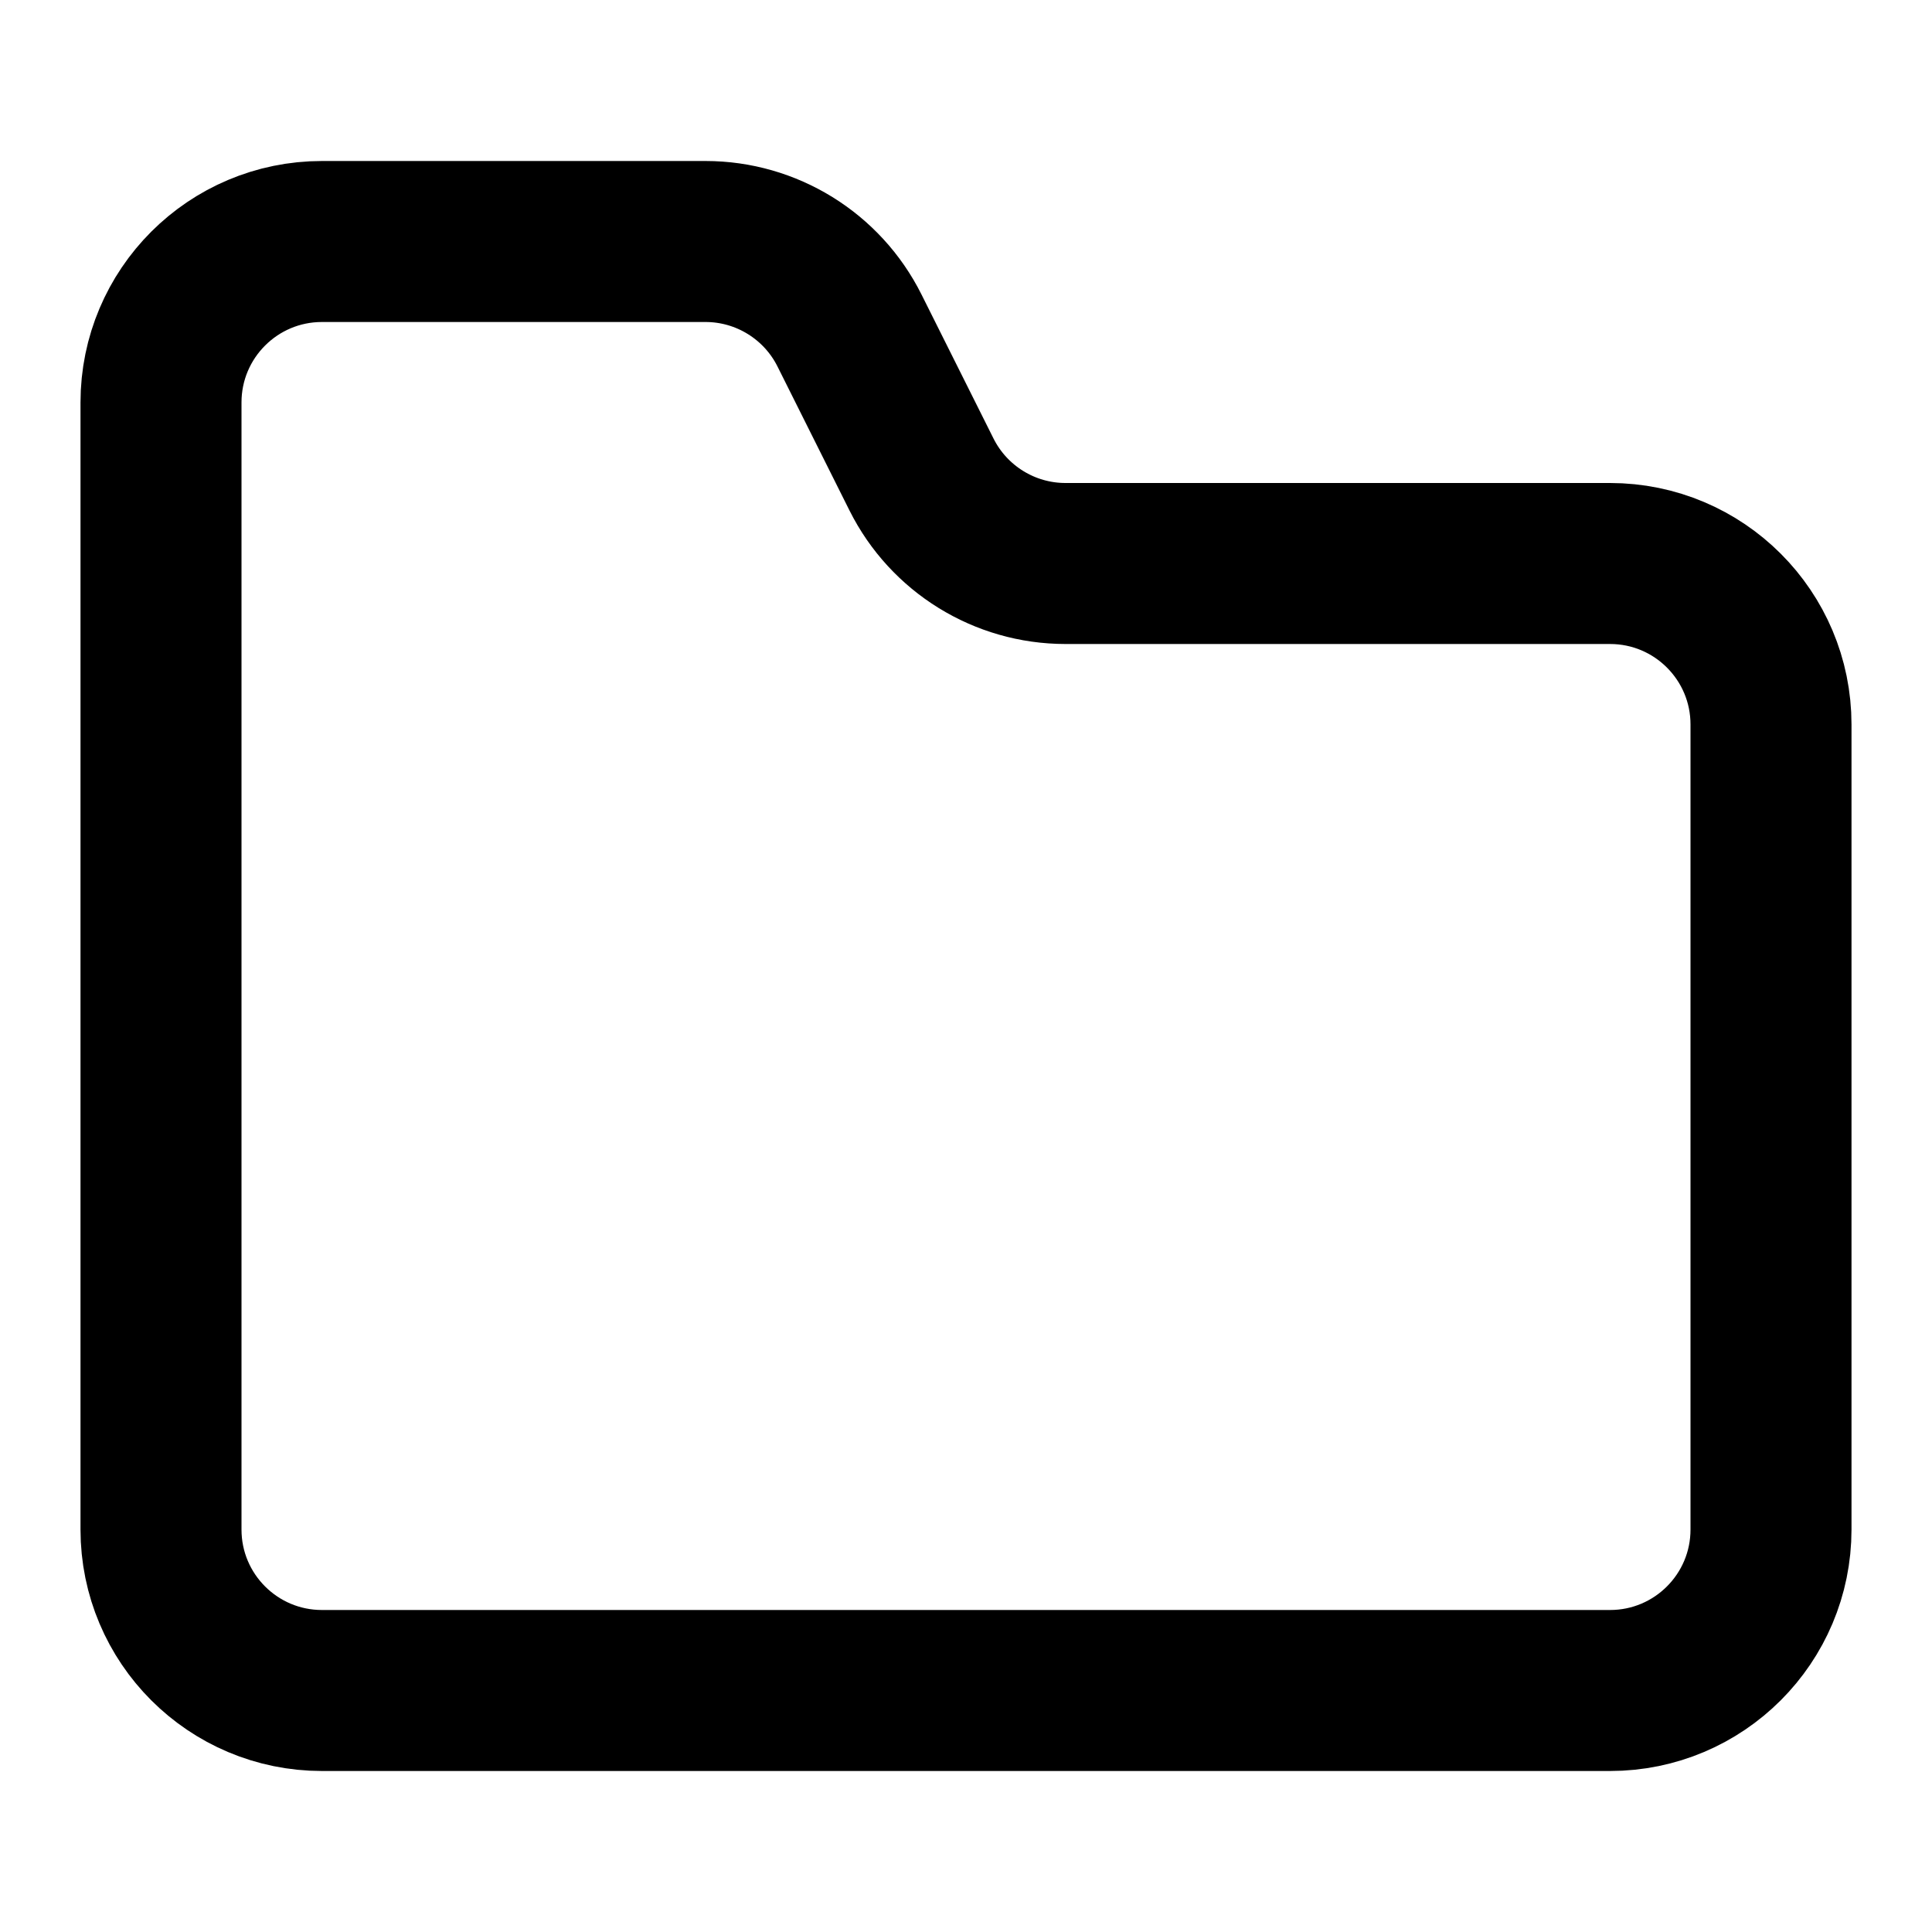
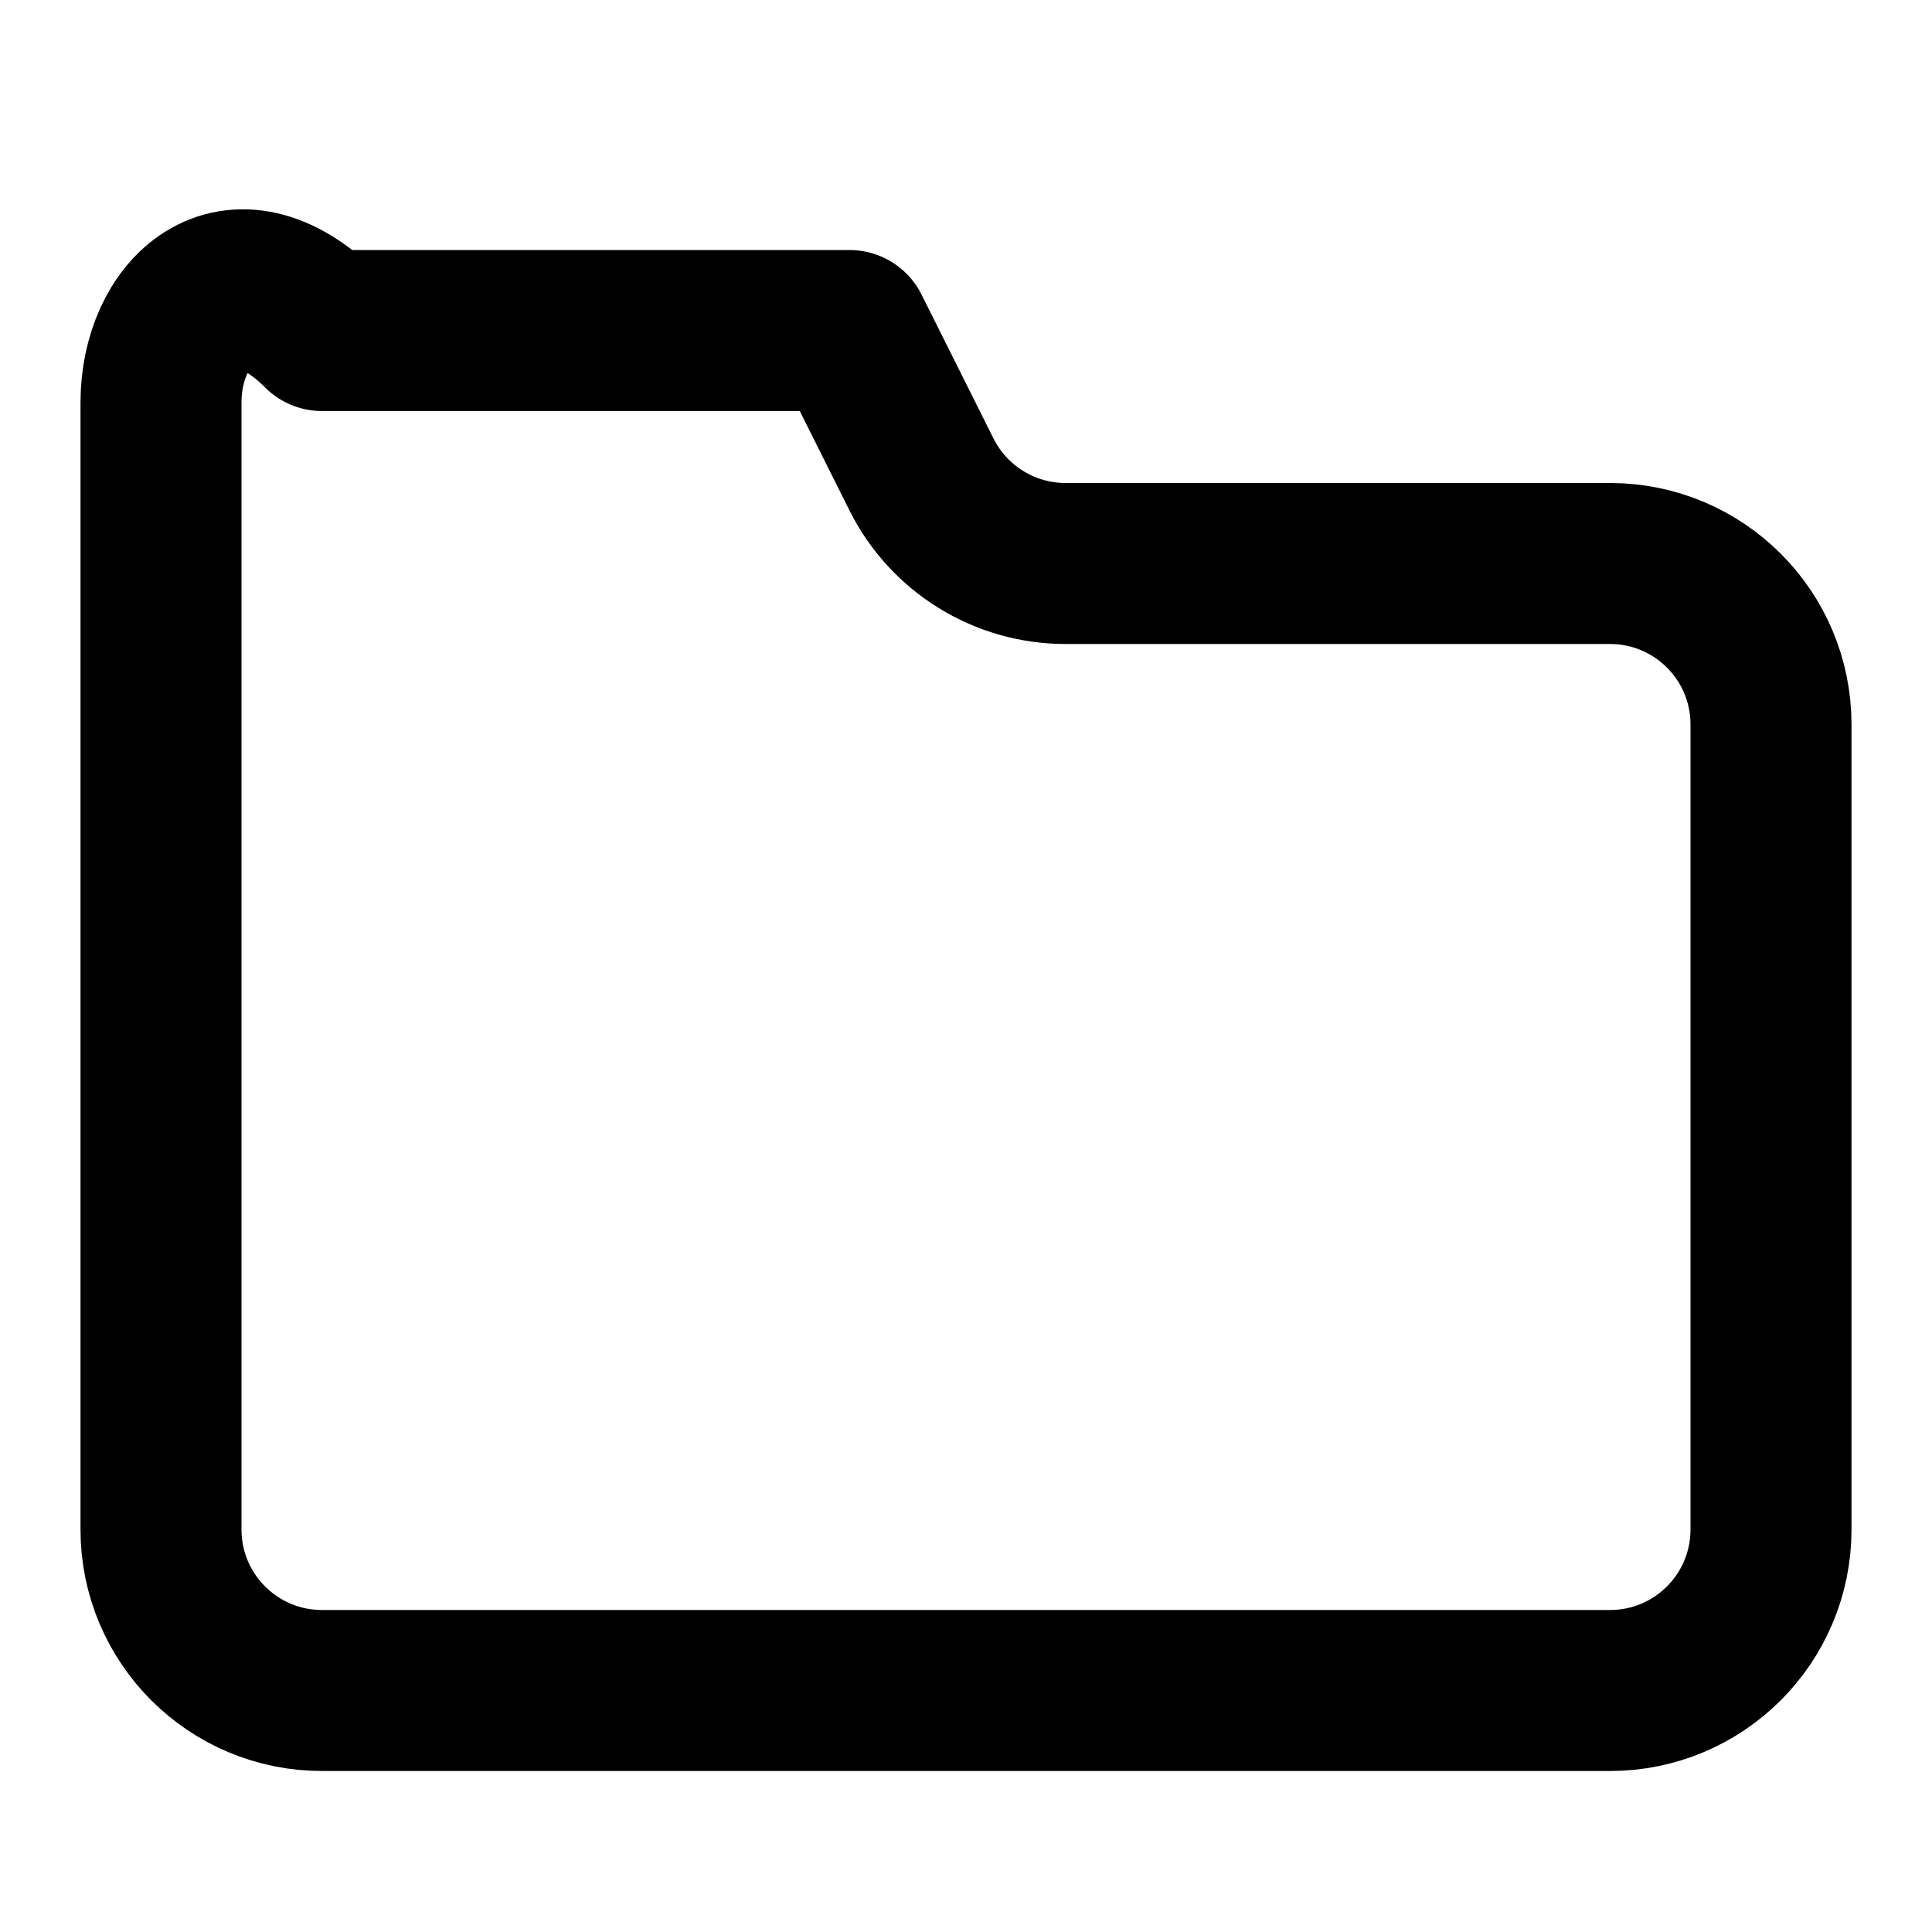
<svg xmlns="http://www.w3.org/2000/svg" width="800px" height="800px" viewBox="0 0 24 24" fill="none">
-   <path d="M22 19V9C22 7.895 21.105 7 20 7H13.236C12.479 7 11.786 6.572 11.447 5.894L10.553 4.106C10.214 3.428 9.521 3 8.764 3H4C2.895 3 2 3.895 2 5V19C2 20.105 2.895 21 4 21H20C21.105 21 22 20.105 22 19Z" stroke="#000000" stroke-width="2" stroke-linecap="round" stroke-linejoin="round" />
+   <path d="M22 19V9C22 7.895 21.105 7 20 7H13.236C12.479 7 11.786 6.572 11.447 5.894L10.553 4.106H4C2.895 3 2 3.895 2 5V19C2 20.105 2.895 21 4 21H20C21.105 21 22 20.105 22 19Z" stroke="#000000" stroke-width="2" stroke-linecap="round" stroke-linejoin="round" />
</svg>